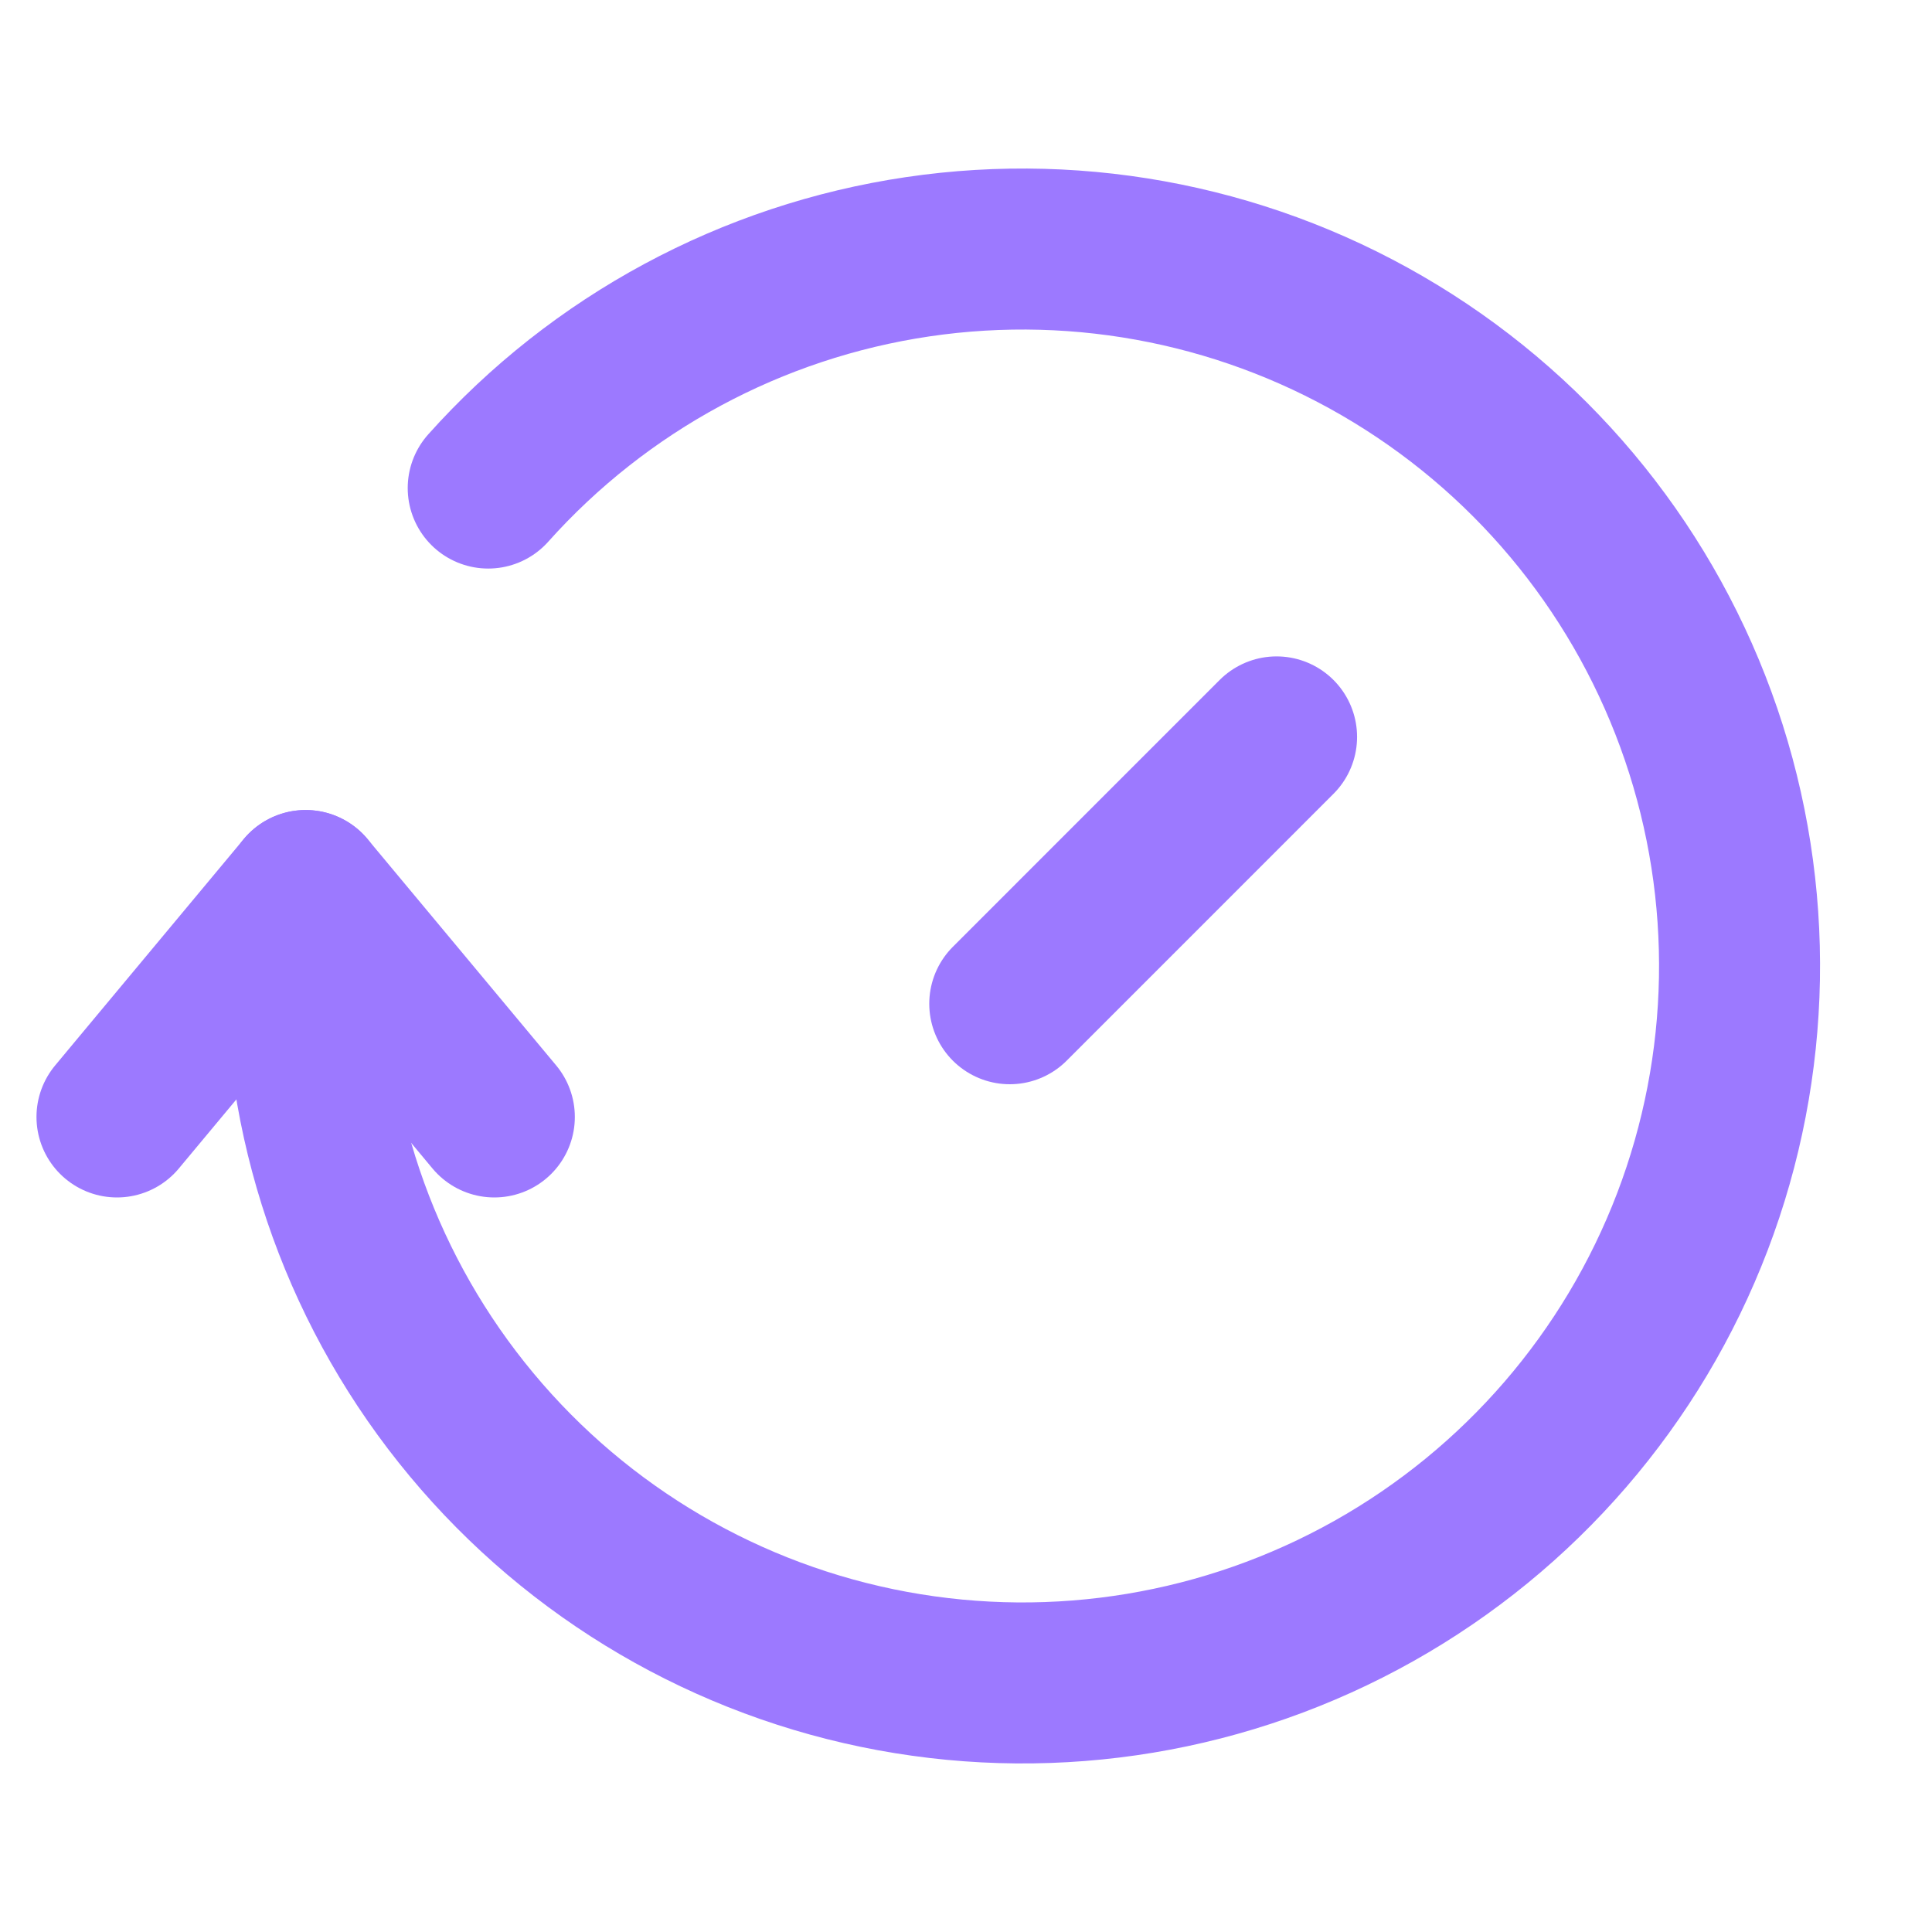
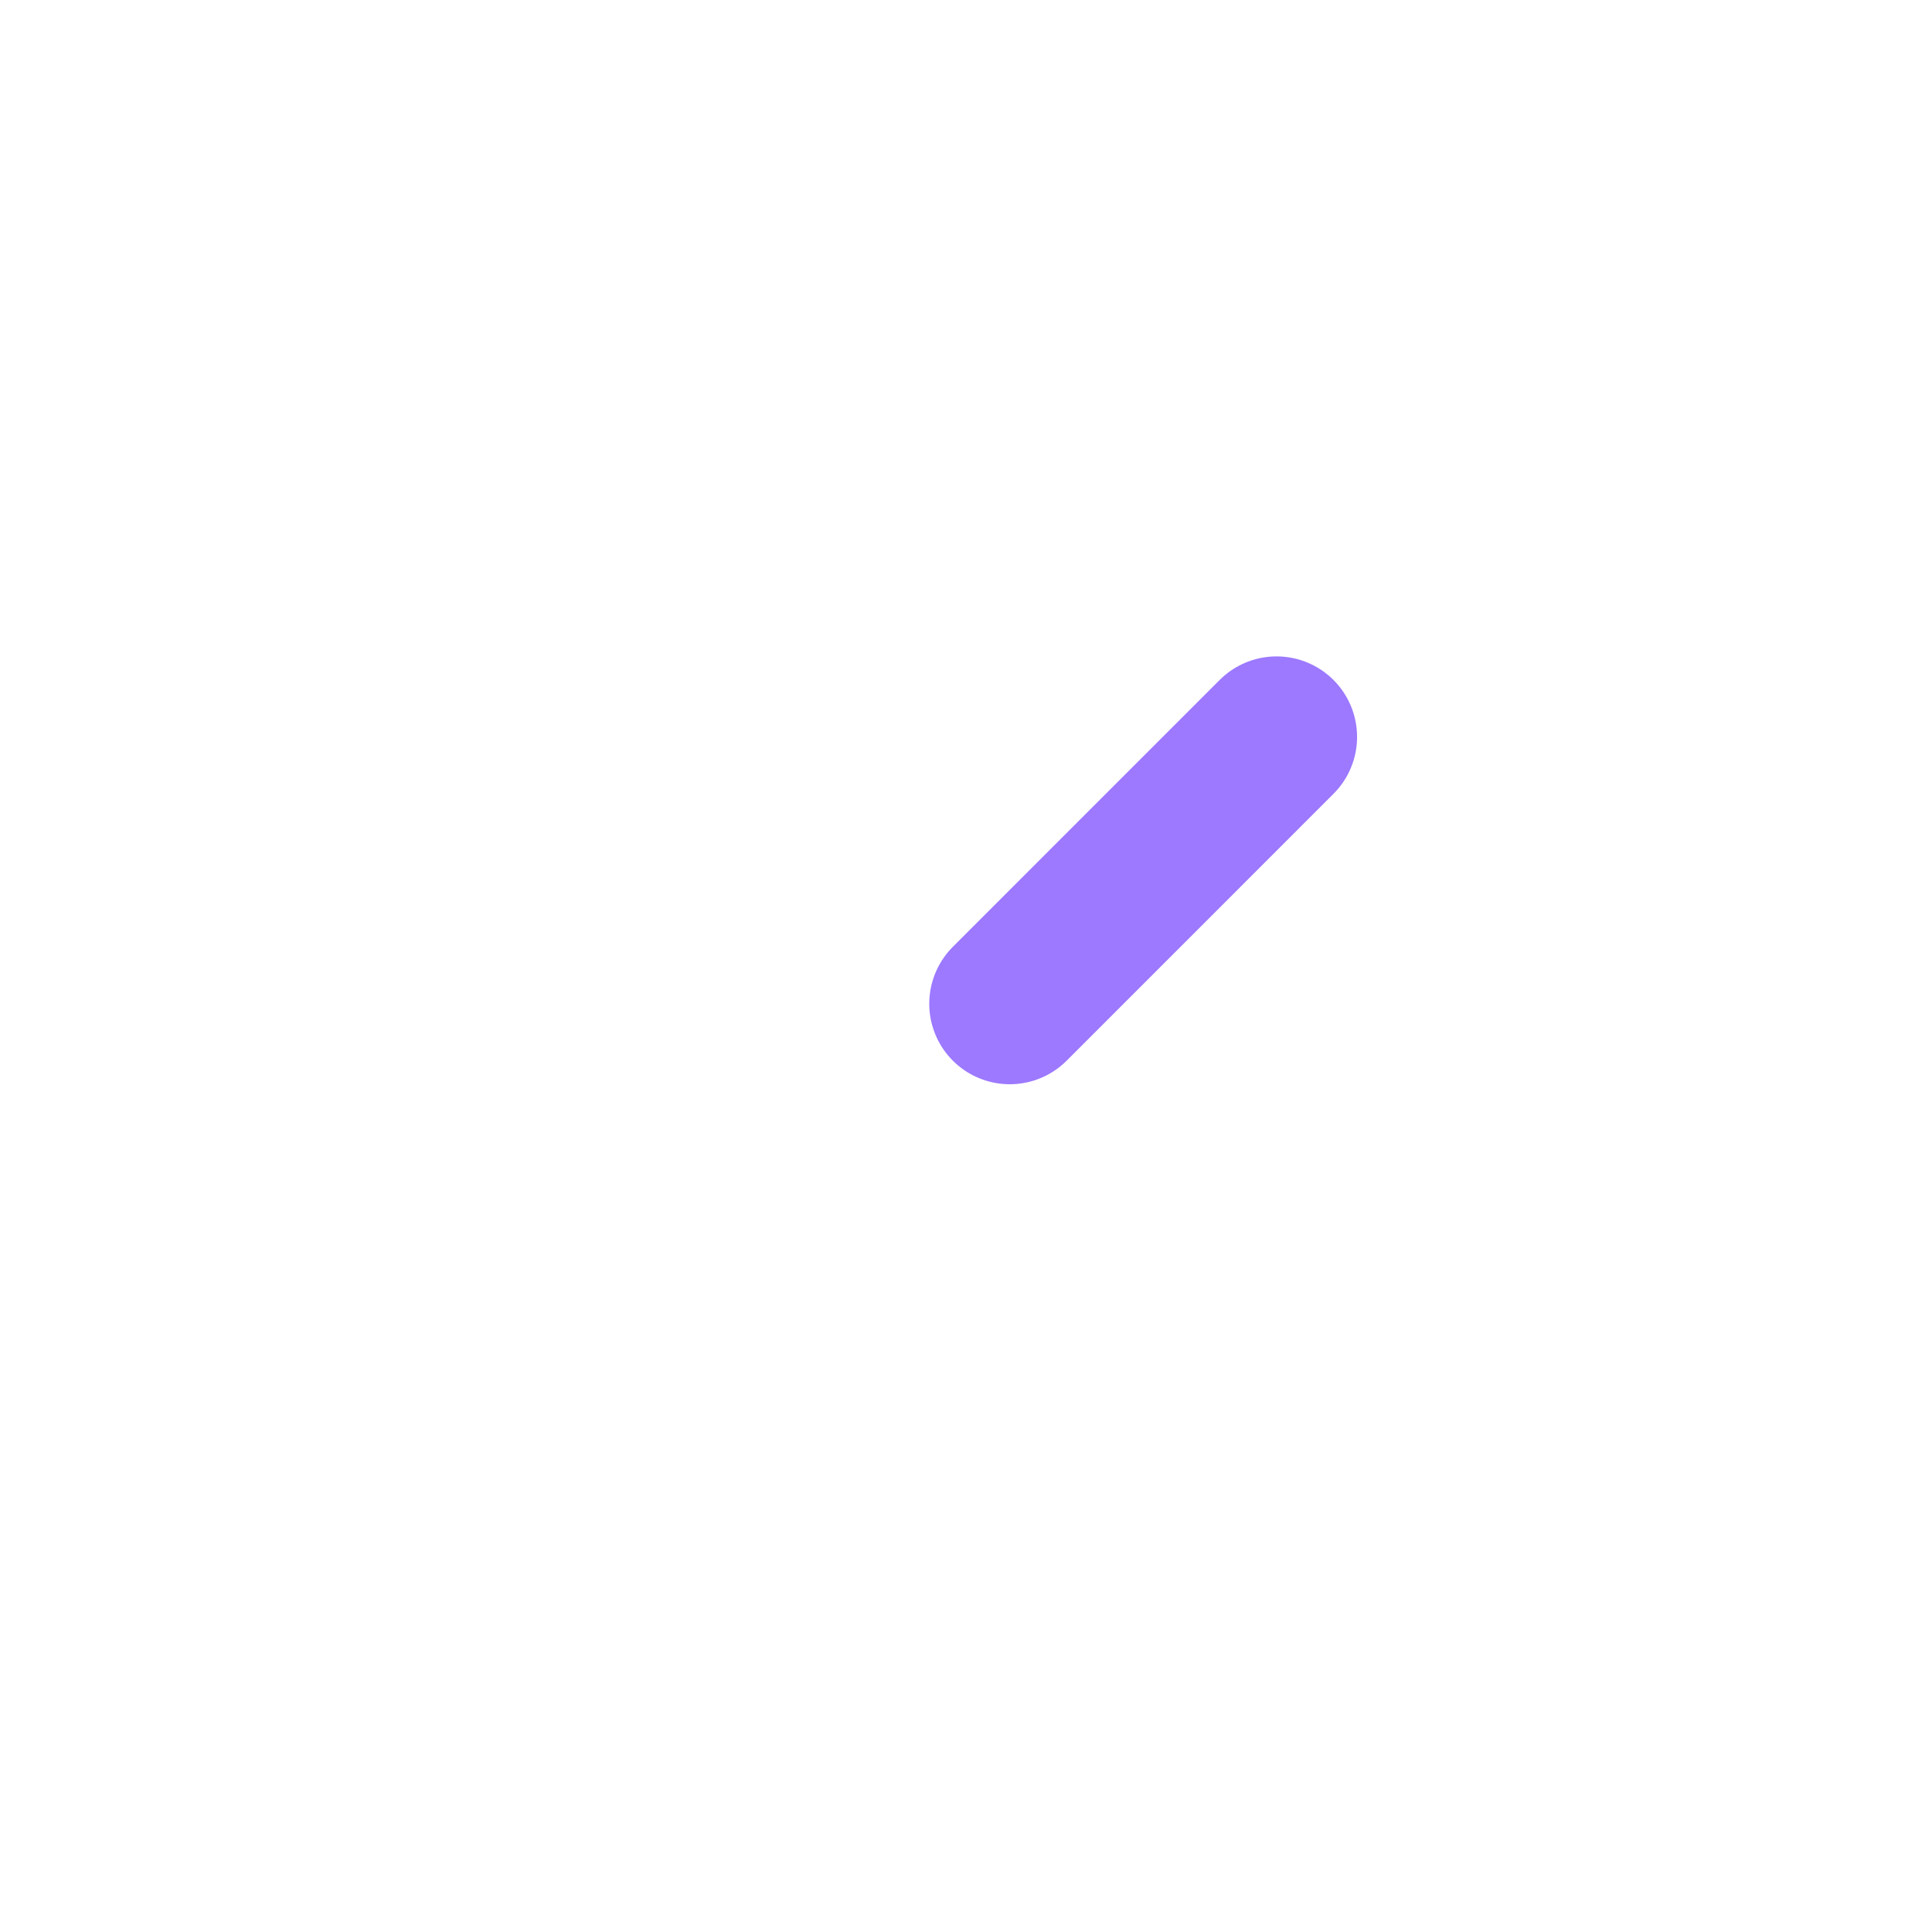
<svg xmlns="http://www.w3.org/2000/svg" width="60" height="60" viewBox="0 0 60 60" fill="none">
-   <path d="M15.162 15.157C18.631 11.277 23.35 8.736 28.499 7.974C33.647 7.212 38.9 8.278 43.344 10.987C47.789 13.695 51.144 17.875 52.827 22.799C54.51 27.724 54.415 33.083 52.558 37.945C50.701 42.807 47.199 46.865 42.661 49.413C38.123 51.962 32.836 52.84 27.718 51.896C22.6 50.952 17.974 48.245 14.645 44.244C11.315 40.244 9.492 35.204 9.492 30V27.656" stroke="#9C79FF" stroke-width="5" stroke-linecap="round" stroke-linejoin="round" />
-   <path d="M15.352 34.688L9.492 27.656L3.633 34.688" stroke="#9C79FF" stroke-width="5" stroke-linecap="round" stroke-linejoin="round" />
  <path d="M39.645 22.885L31.359 31.172" stroke="#9C79FF" stroke-width="5" stroke-linecap="round" stroke-linejoin="round" />
</svg>